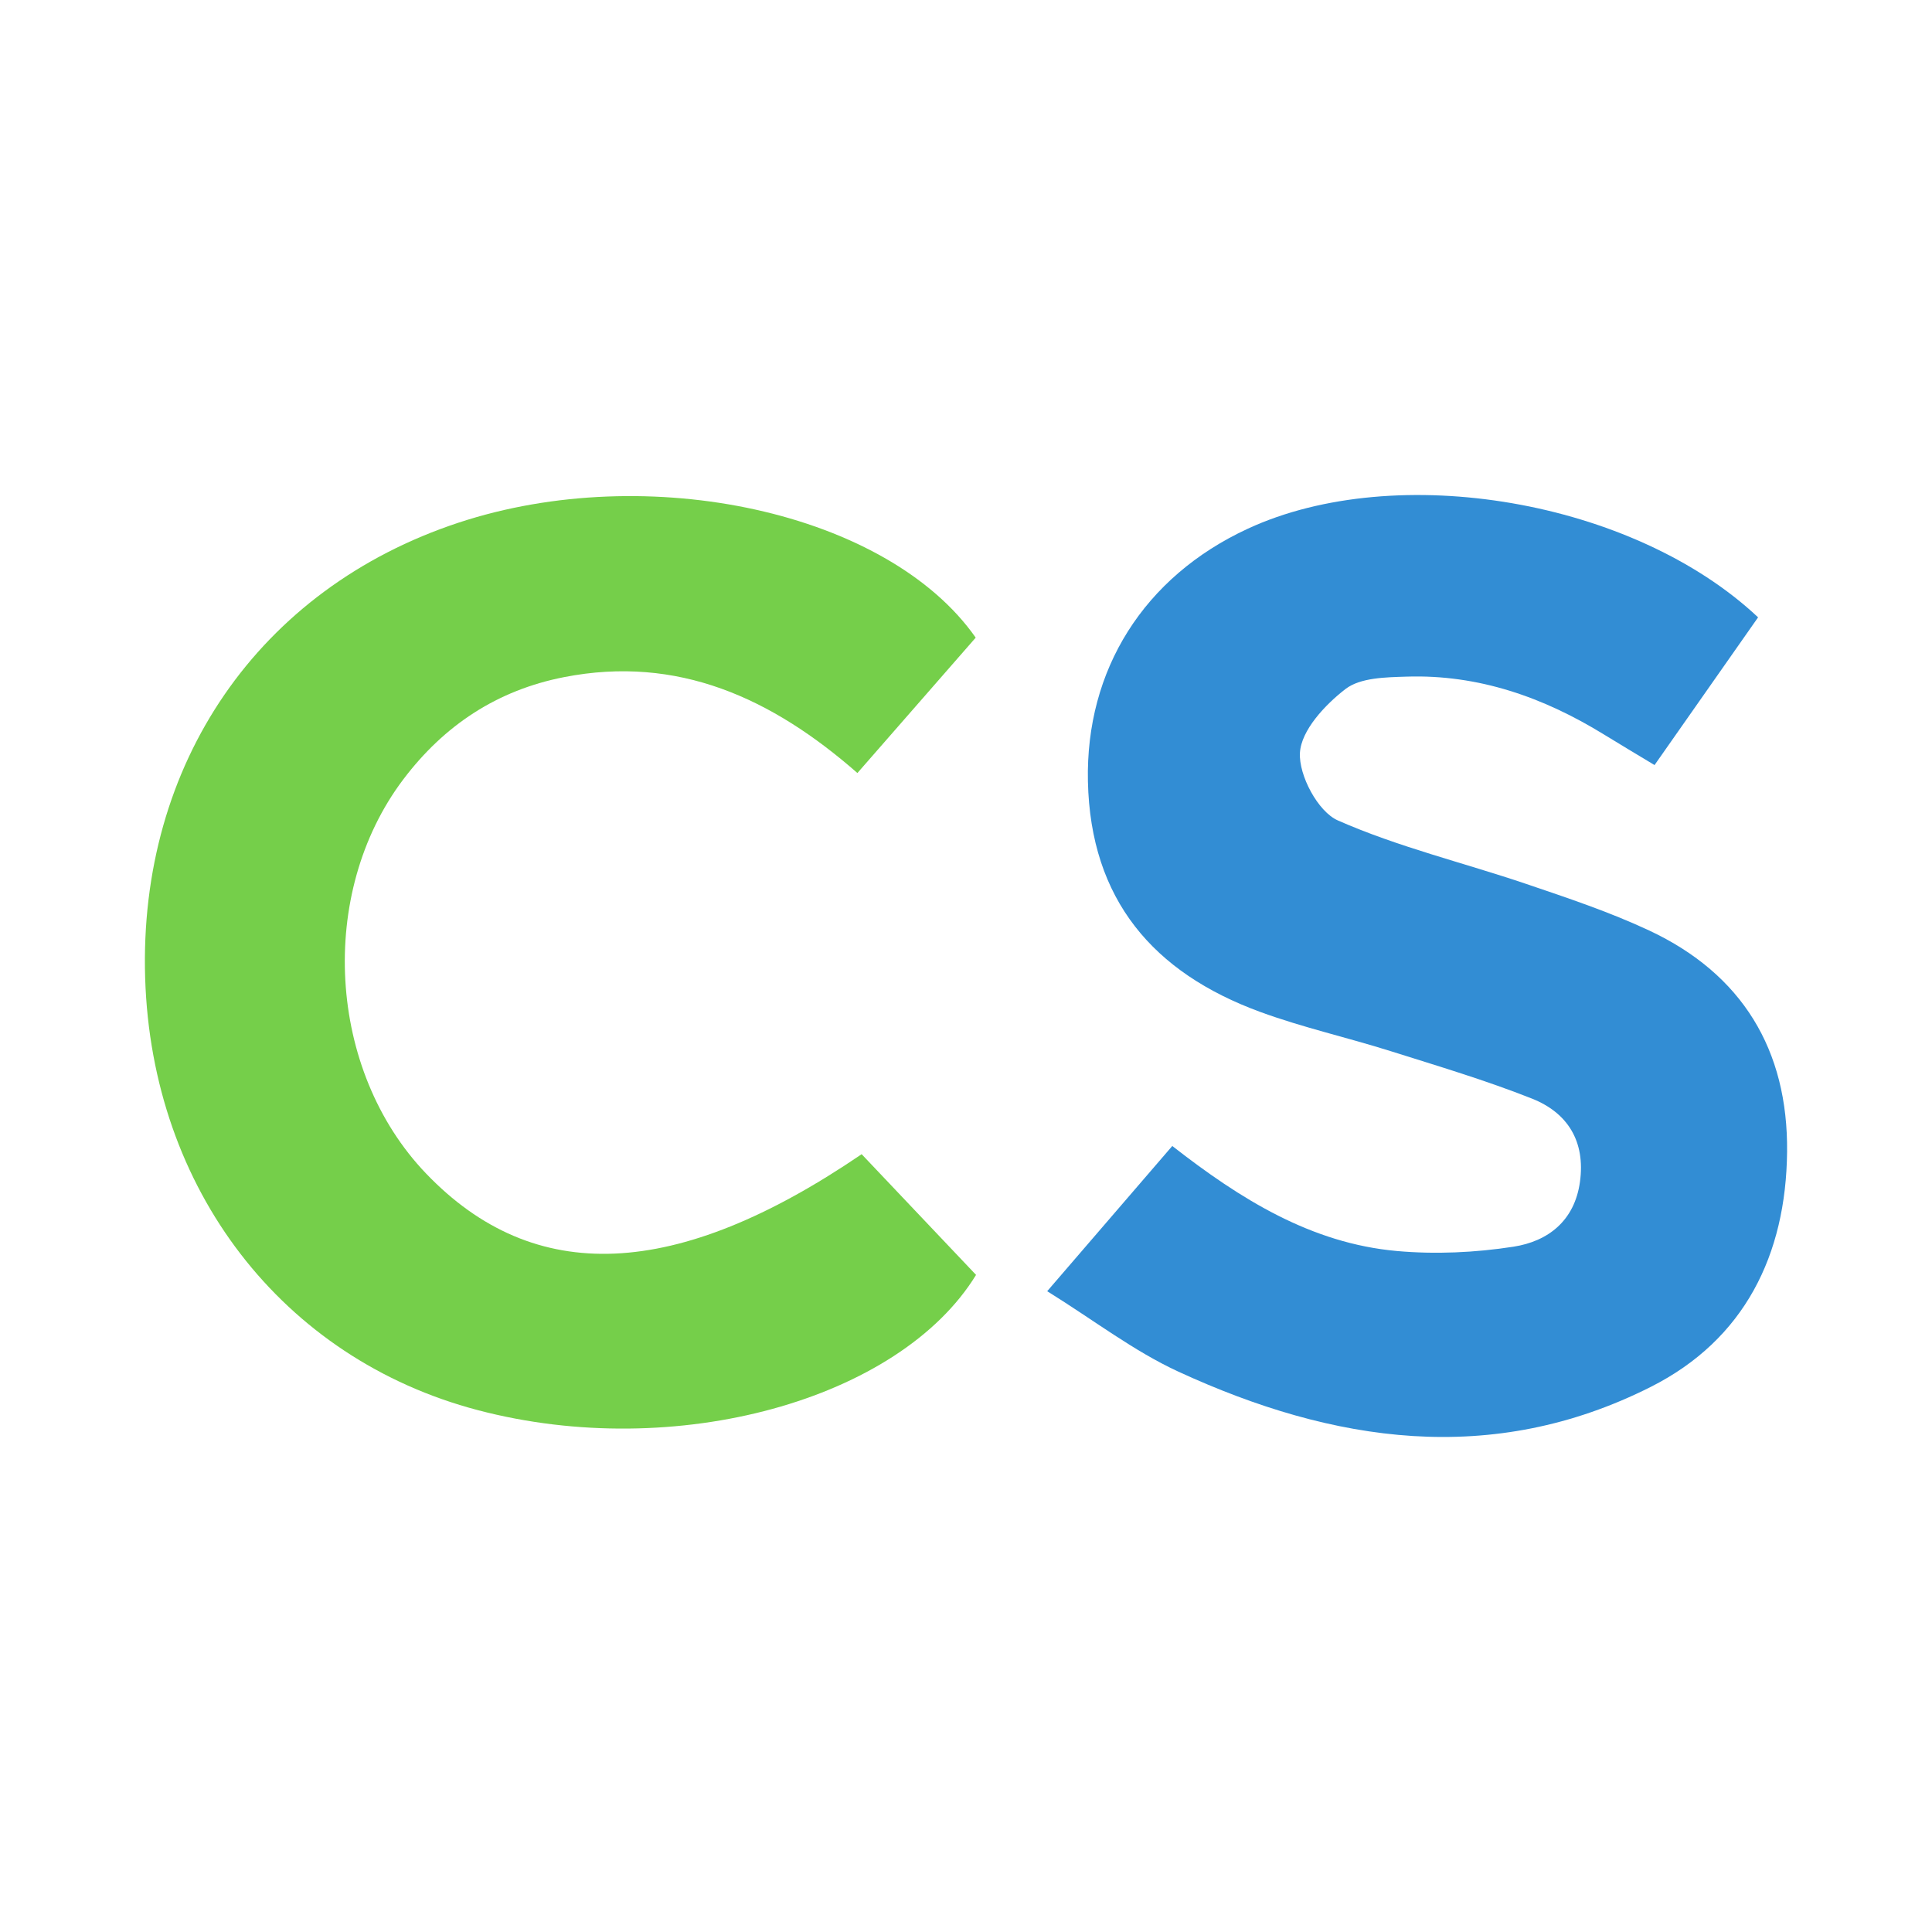
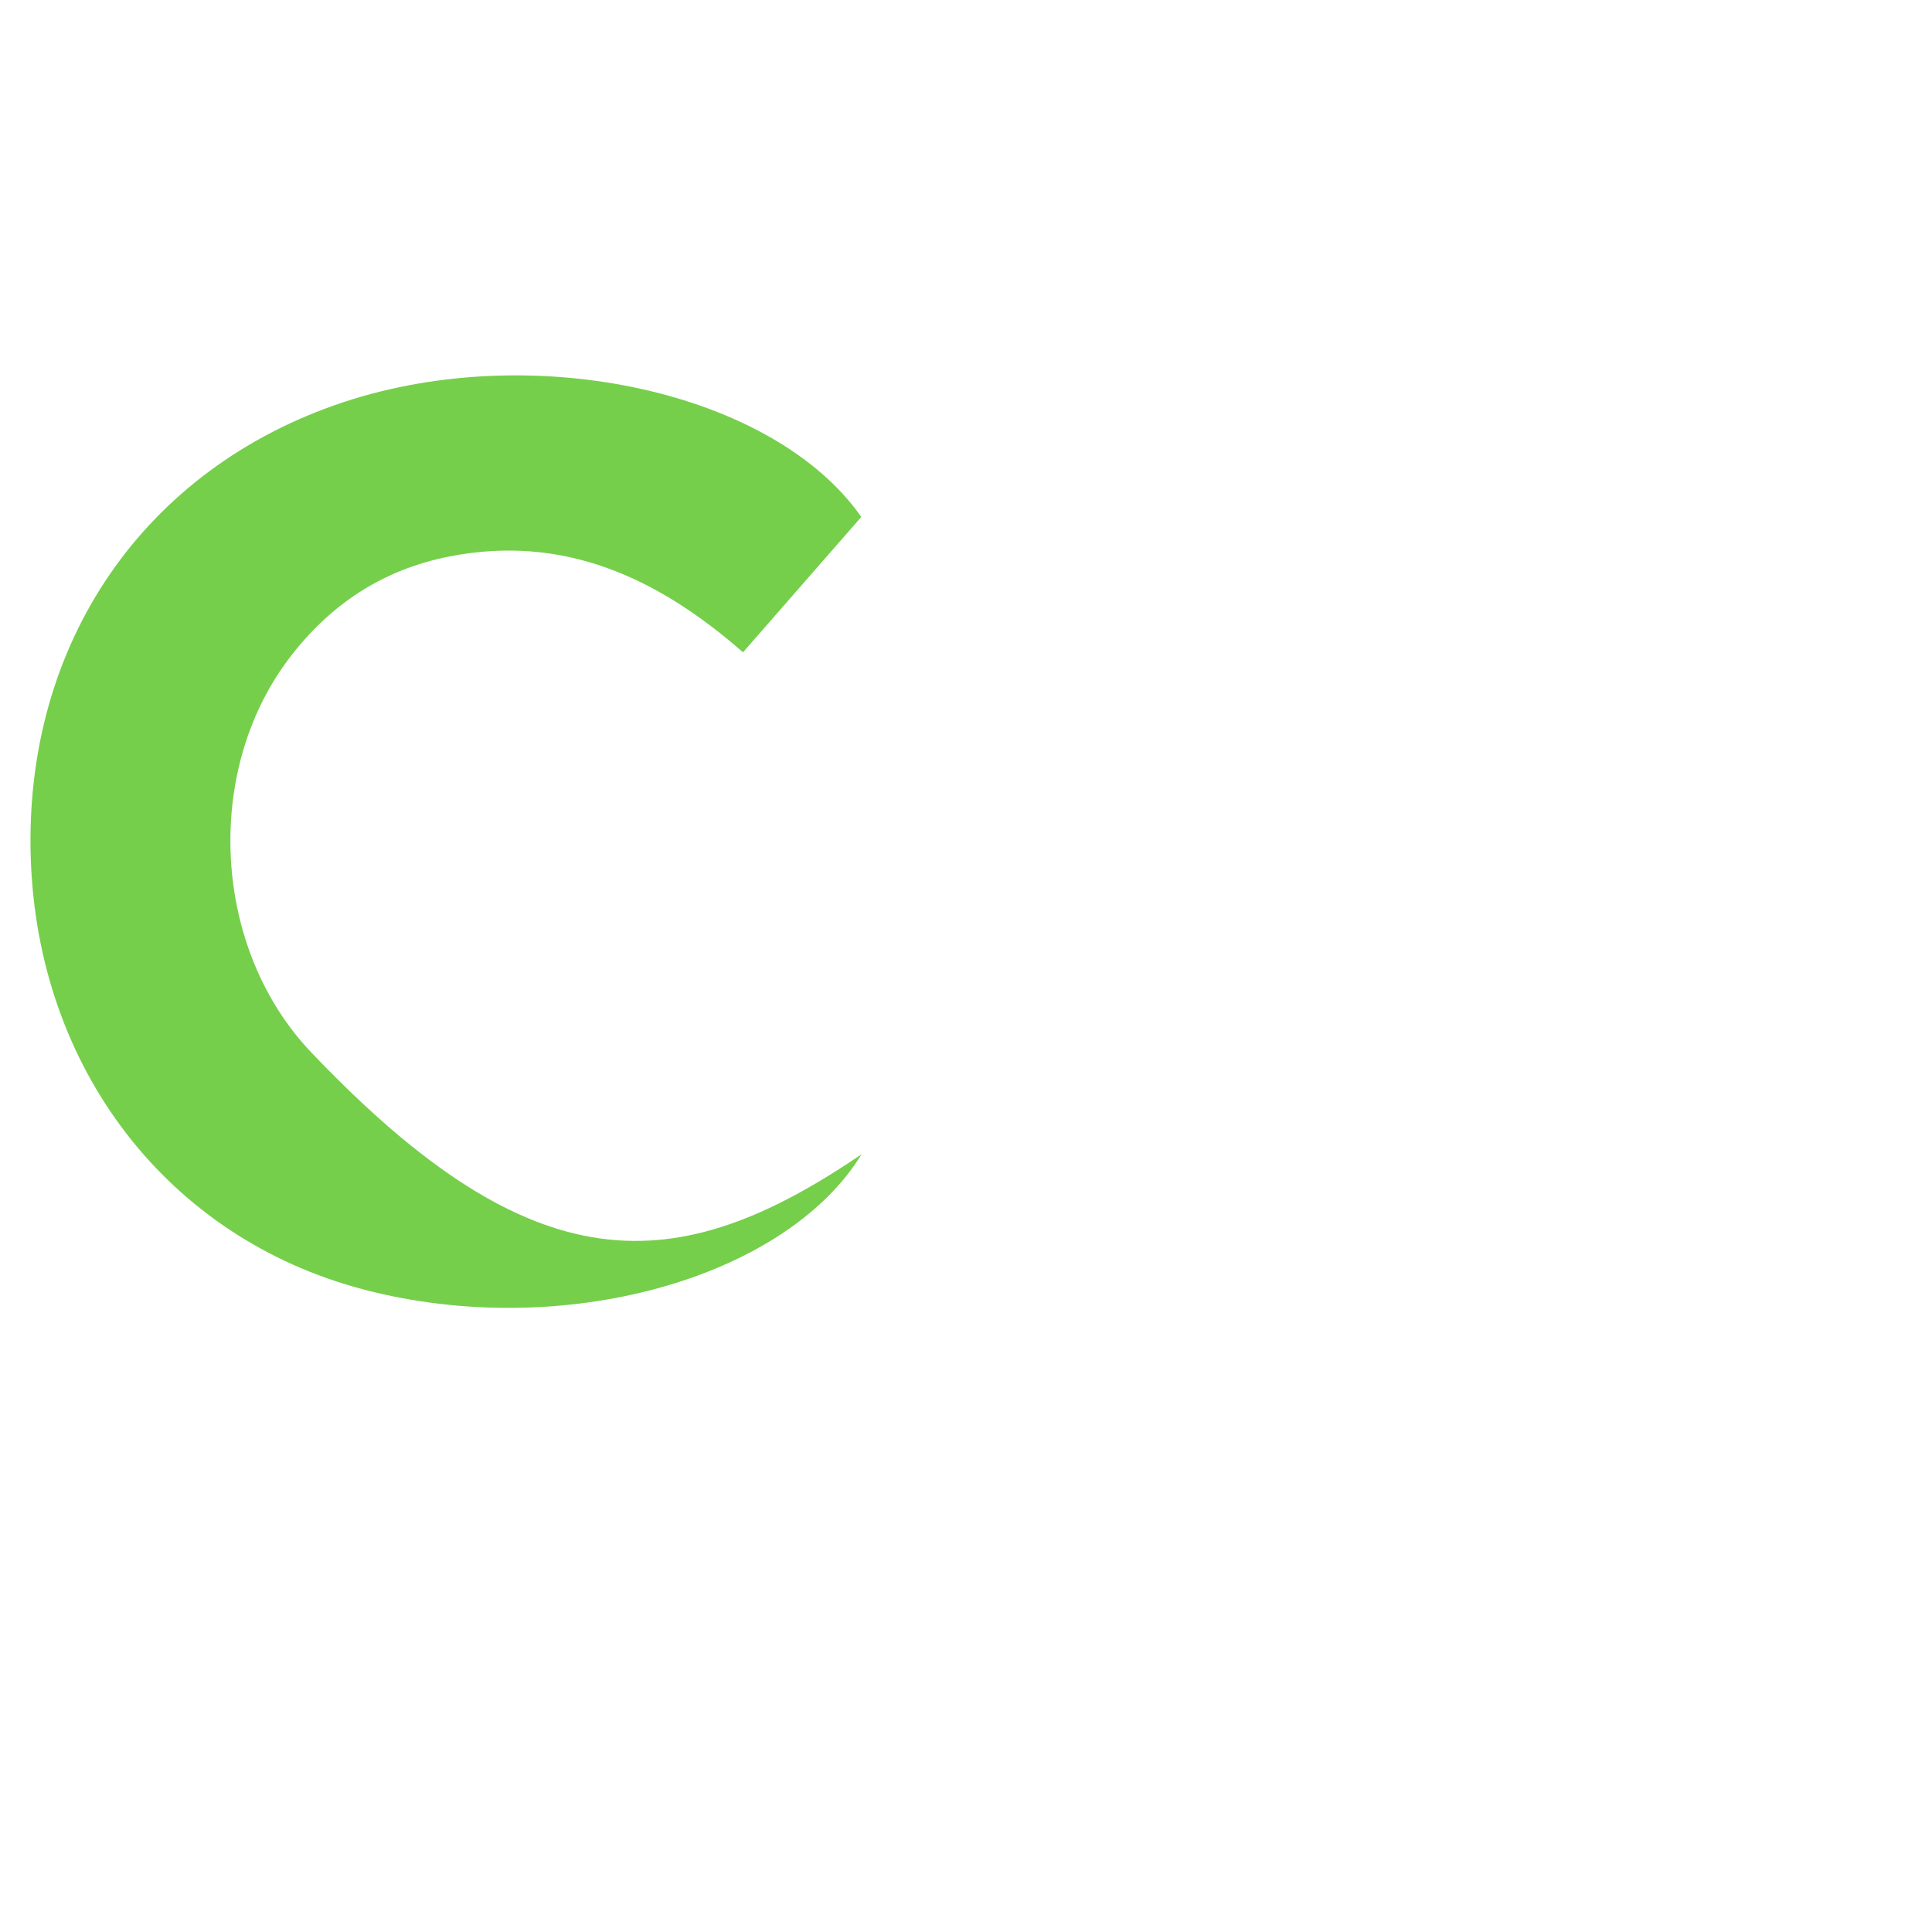
<svg xmlns="http://www.w3.org/2000/svg" version="1.1" id="Layer_1" x="0px" y="0px" width="200px" height="200px" viewBox="0 0 200 200" enable-background="new 0 0 200 200" xml:space="preserve">
-   <path fill="#328DD4" d="M108.406,133.665c4.606-5.348,8.666-10.062,12.948-15.033c7.064,5.511,14.384,10.078,23.243,10.872  c3.99,0.358,8.118,0.168,12.079-0.446c3.567-0.553,6.324-2.672,6.881-6.714c0.577-4.184-1.27-7.152-4.975-8.619  c-4.786-1.896-9.743-3.372-14.66-4.922c-4.471-1.409-9.073-2.439-13.465-4.049c-11.061-4.054-17.573-11.611-17.836-23.868  c-0.247-11.532,5.772-21.168,16.562-26.159c15.373-7.11,39.876-2.983,52.814,9.181c-3.424,4.885-6.893,9.833-10.719,15.292  c-1.867-1.127-3.554-2.129-5.225-3.158c-6.27-3.86-13.002-6.235-20.441-5.997c-2.158,0.069-4.788,0.098-6.327,1.282  c-2.118,1.63-4.586,4.275-4.717,6.607c-0.131,2.332,1.868,6.09,3.918,6.994c6.256,2.761,13.011,4.375,19.521,6.582  c4.29,1.455,8.617,2.898,12.709,4.813c9.633,4.509,14.391,12.366,14.282,22.915c-0.11,10.664-4.4,19.433-14.103,24.329  c-16.437,8.296-32.895,5.807-48.909-1.574C117.382,139.872,113.267,136.687,108.406,133.665z" />
-   <path fill="#75CF4A" d="M89.197,119.481c4.024,4.246,7.88,8.314,11.844,12.496c-7.916,12.915-31.053,19.403-51.583,13.999  c-20.248-5.33-33.751-22.87-34.431-44.724c-0.691-22.207,11.772-40.32,32.44-47.145c19.64-6.486,44.437-1.1,53.538,11.902  c-3.928,4.496-7.918,9.062-12.246,14.015c-8.857-7.762-18.596-12.229-30.358-9.929c-6.917,1.352-12.417,4.969-16.672,10.614  c-8.881,11.781-7.853,30.092,2.374,40.771C55.294,133.162,69.985,132.574,89.197,119.481z" />
+   <path fill="#75CF4A" d="M89.197,119.481c-7.916,12.915-31.053,19.403-51.583,13.999  c-20.248-5.33-33.751-22.87-34.431-44.724c-0.691-22.207,11.772-40.32,32.44-47.145c19.64-6.486,44.437-1.1,53.538,11.902  c-3.928,4.496-7.918,9.062-12.246,14.015c-8.857-7.762-18.596-12.229-30.358-9.929c-6.917,1.352-12.417,4.969-16.672,10.614  c-8.881,11.781-7.853,30.092,2.374,40.771C55.294,133.162,69.985,132.574,89.197,119.481z" />
</svg>